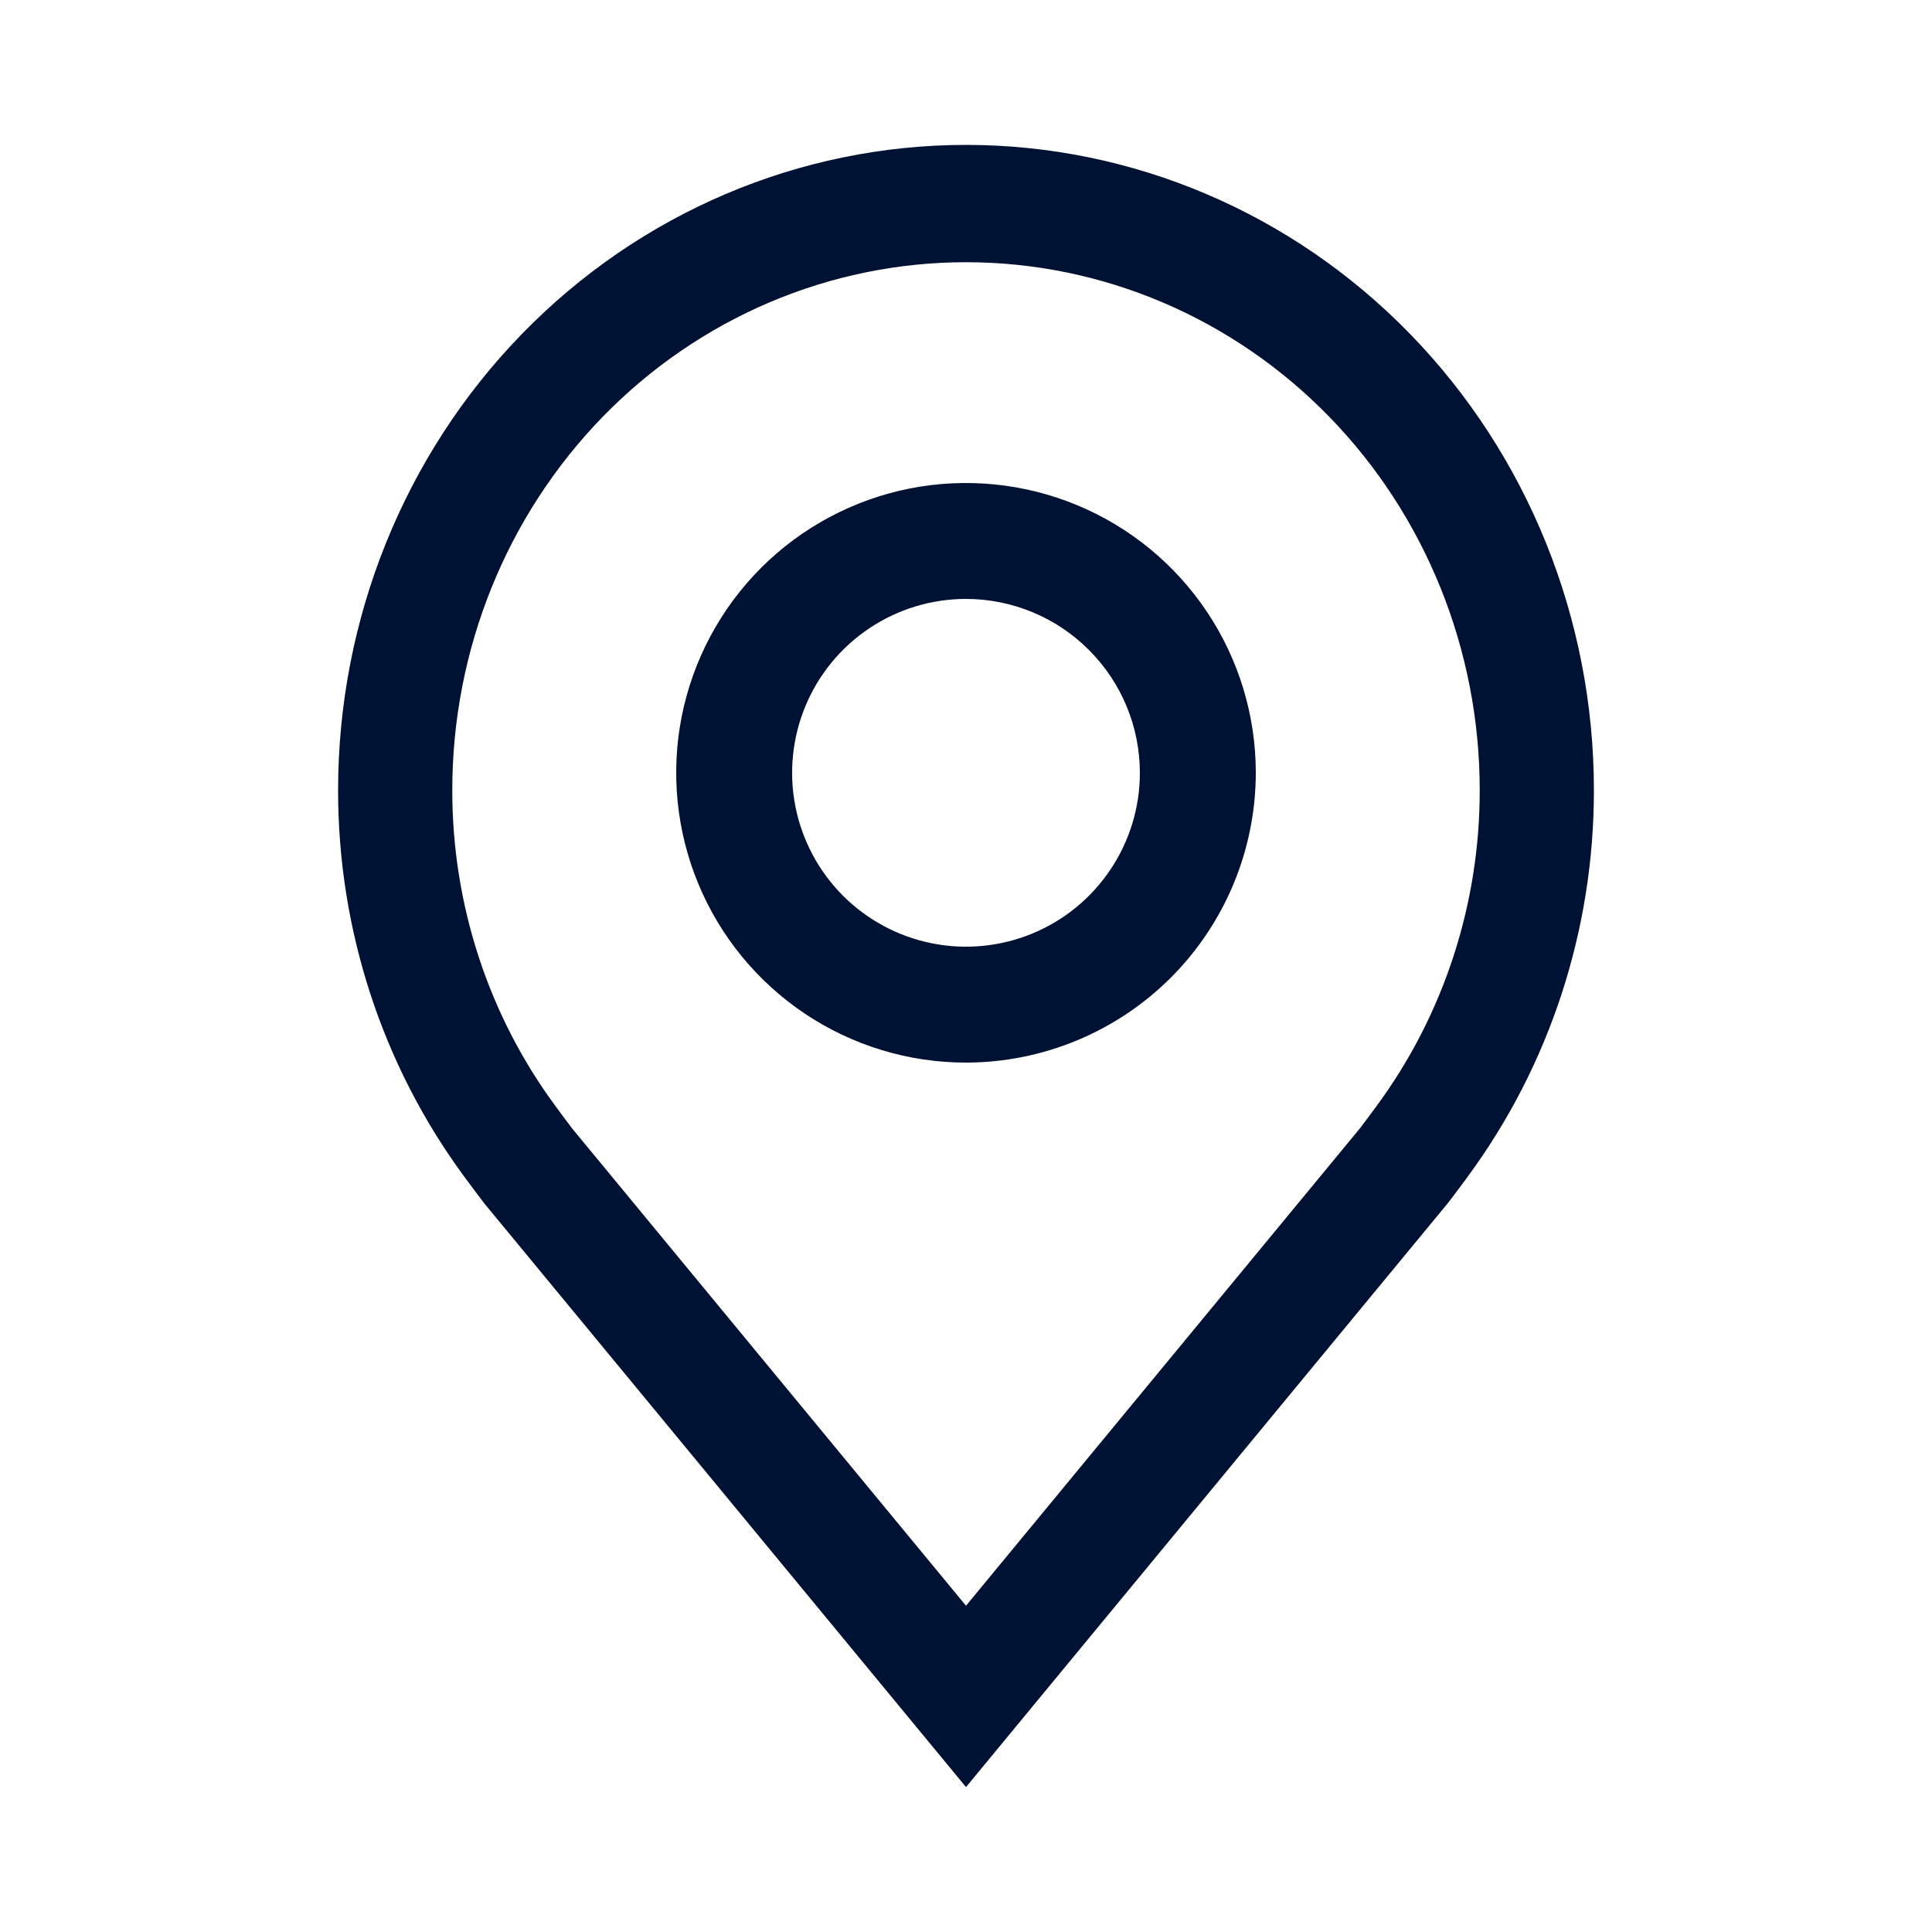
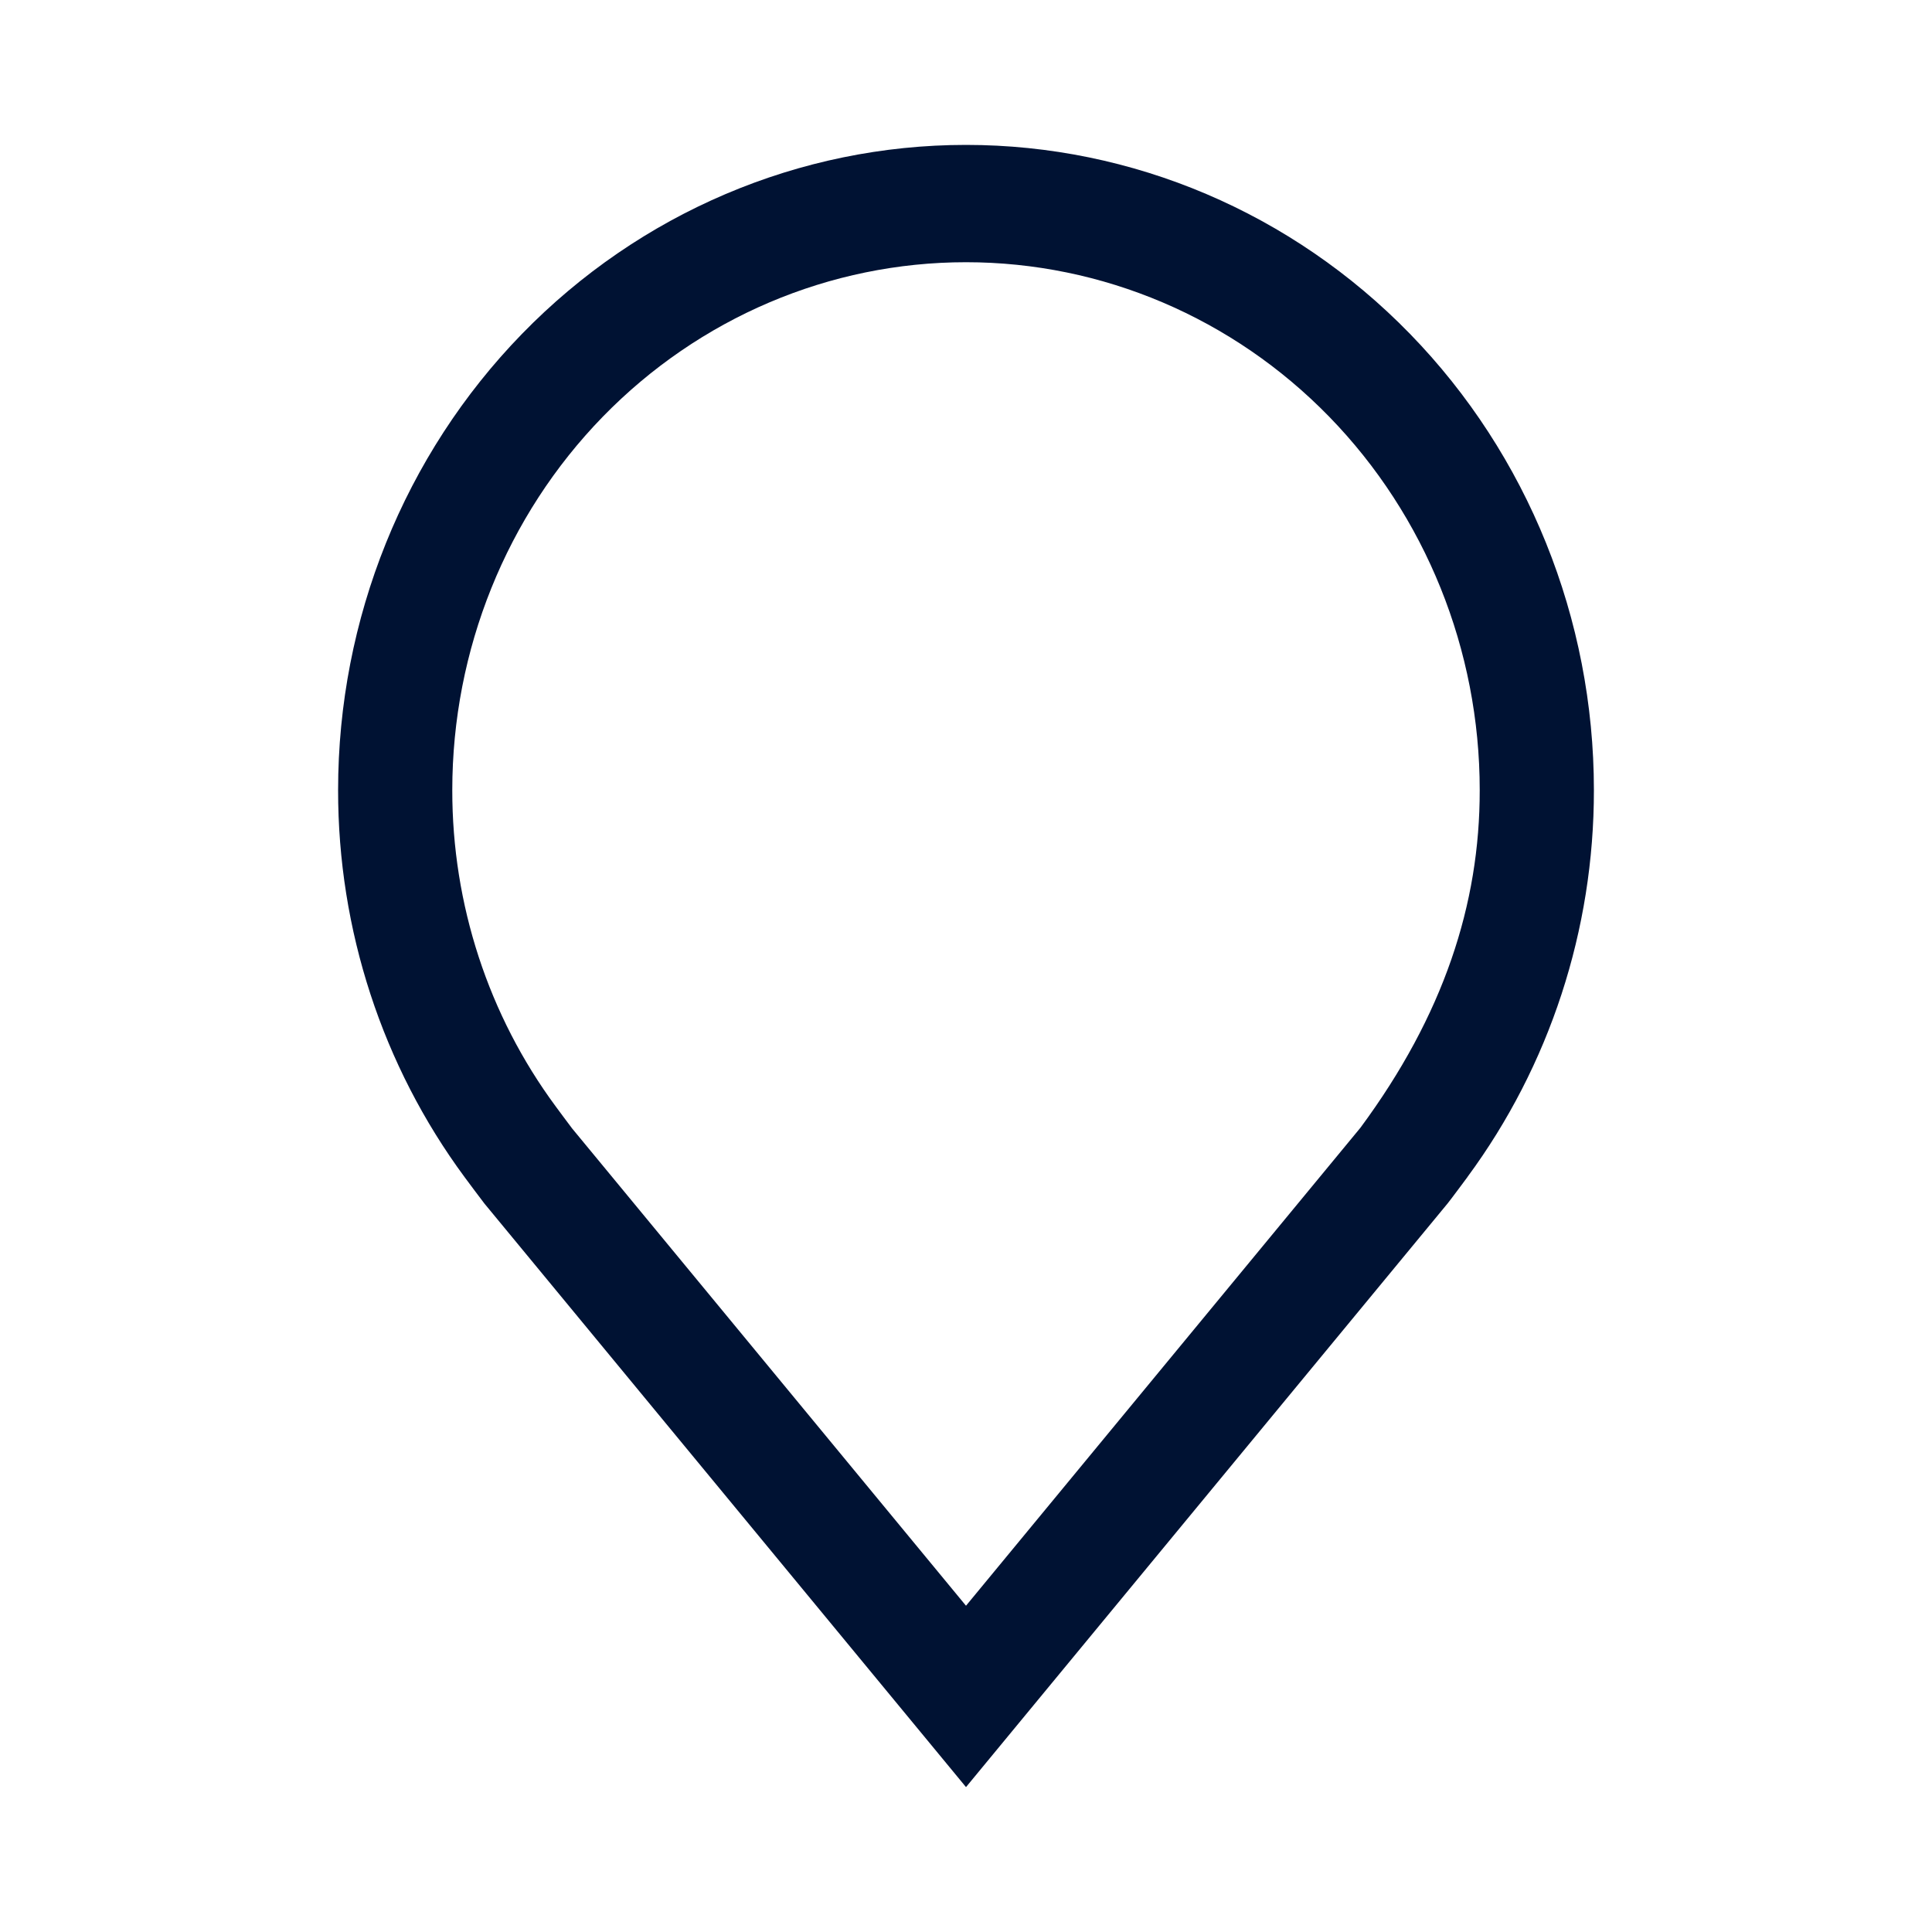
<svg xmlns="http://www.w3.org/2000/svg" width="40" height="40" viewBox="0 0 40 40" fill="none">
-   <path d="M20 22C18.813 22 17.653 21.648 16.667 20.989C15.68 20.329 14.911 19.392 14.457 18.296C14.003 17.2 13.884 15.993 14.115 14.829C14.347 13.666 14.918 12.597 15.757 11.757C16.596 10.918 17.666 10.347 18.829 10.115C19.993 9.884 21.2 10.003 22.296 10.457C23.392 10.911 24.329 11.68 24.989 12.667C25.648 13.653 26 14.813 26 16C25.998 17.591 25.365 19.116 24.241 20.241C23.116 21.365 21.591 21.998 20 22ZM20 12.4C19.288 12.4 18.592 12.611 18 13.007C17.408 13.402 16.947 13.964 16.674 14.622C16.402 15.28 16.33 16.004 16.469 16.702C16.608 17.401 16.951 18.042 17.454 18.546C17.958 19.049 18.599 19.392 19.298 19.531C19.996 19.67 20.72 19.598 21.378 19.326C22.035 19.053 22.598 18.592 22.993 18C23.389 17.408 23.6 16.712 23.6 16C23.599 15.046 23.22 14.13 22.544 13.456C21.87 12.78 20.954 12.401 20 12.4Z" fill="#001233" />
-   <path d="M20 37L10.03 24.919C9.892 24.738 9.755 24.555 9.619 24.371C7.917 22.066 6.997 19.251 7 16.357C7 12.815 8.37 9.417 10.808 6.912C13.246 4.407 16.552 3 20 3C23.448 3 26.754 4.407 29.192 6.912C31.63 9.417 33 12.815 33 16.357C33.003 19.25 32.083 22.063 30.382 24.368L30.381 24.371C30.381 24.371 30.026 24.85 29.973 24.914L20 37ZM11.506 22.908C11.506 22.908 11.782 23.282 11.844 23.362L20 33.245L28.166 23.349C28.218 23.282 28.495 22.906 28.496 22.905C29.887 21.021 30.639 18.721 30.636 16.357C30.636 13.459 29.516 10.679 27.521 8.629C25.526 6.58 22.821 5.429 20 5.429C17.179 5.429 14.474 6.58 12.479 8.629C10.484 10.679 9.364 13.459 9.364 16.357C9.361 18.723 10.113 21.024 11.506 22.908Z" fill="#001233" />
+   <path d="M20 37L10.03 24.919C9.892 24.738 9.755 24.555 9.619 24.371C7.917 22.066 6.997 19.251 7 16.357C7 12.815 8.37 9.417 10.808 6.912C13.246 4.407 16.552 3 20 3C23.448 3 26.754 4.407 29.192 6.912C31.63 9.417 33 12.815 33 16.357C33.003 19.25 32.083 22.063 30.382 24.368L30.381 24.371C30.381 24.371 30.026 24.85 29.973 24.914L20 37ZM11.506 22.908C11.506 22.908 11.782 23.282 11.844 23.362L20 33.245L28.166 23.349C29.887 21.021 30.639 18.721 30.636 16.357C30.636 13.459 29.516 10.679 27.521 8.629C25.526 6.58 22.821 5.429 20 5.429C17.179 5.429 14.474 6.58 12.479 8.629C10.484 10.679 9.364 13.459 9.364 16.357C9.361 18.723 10.113 21.024 11.506 22.908Z" fill="#001233" />
</svg>